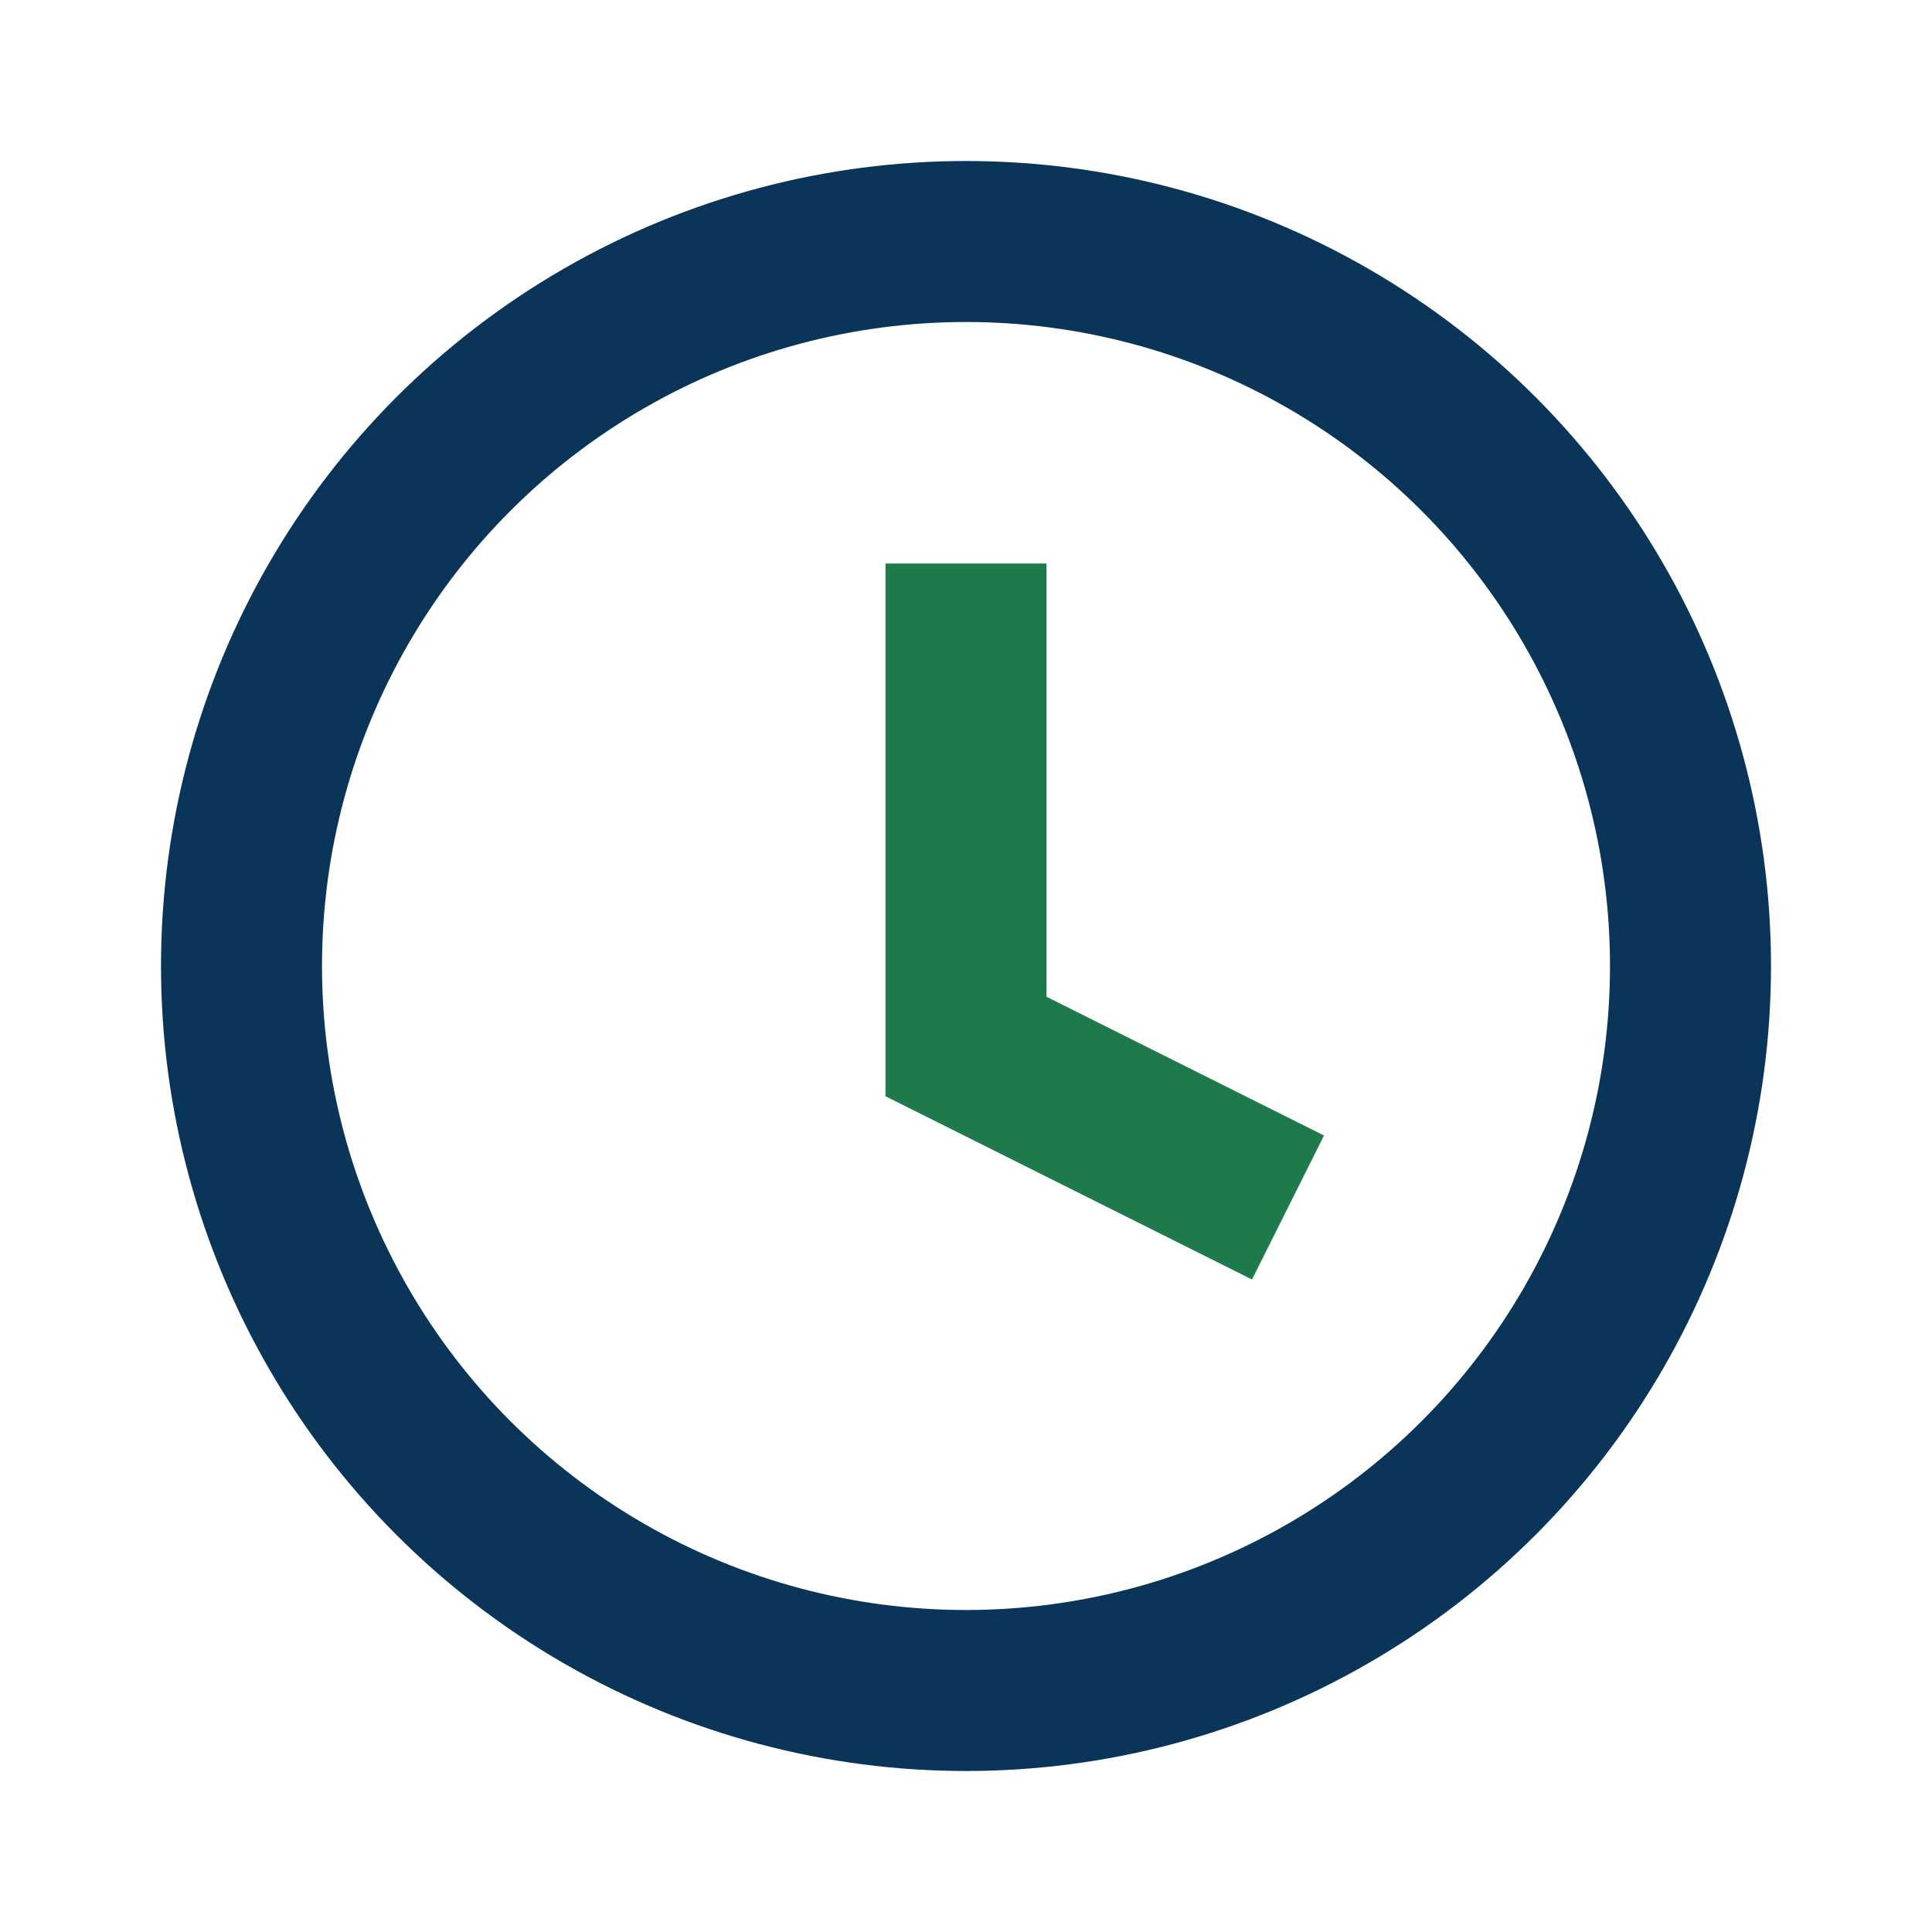
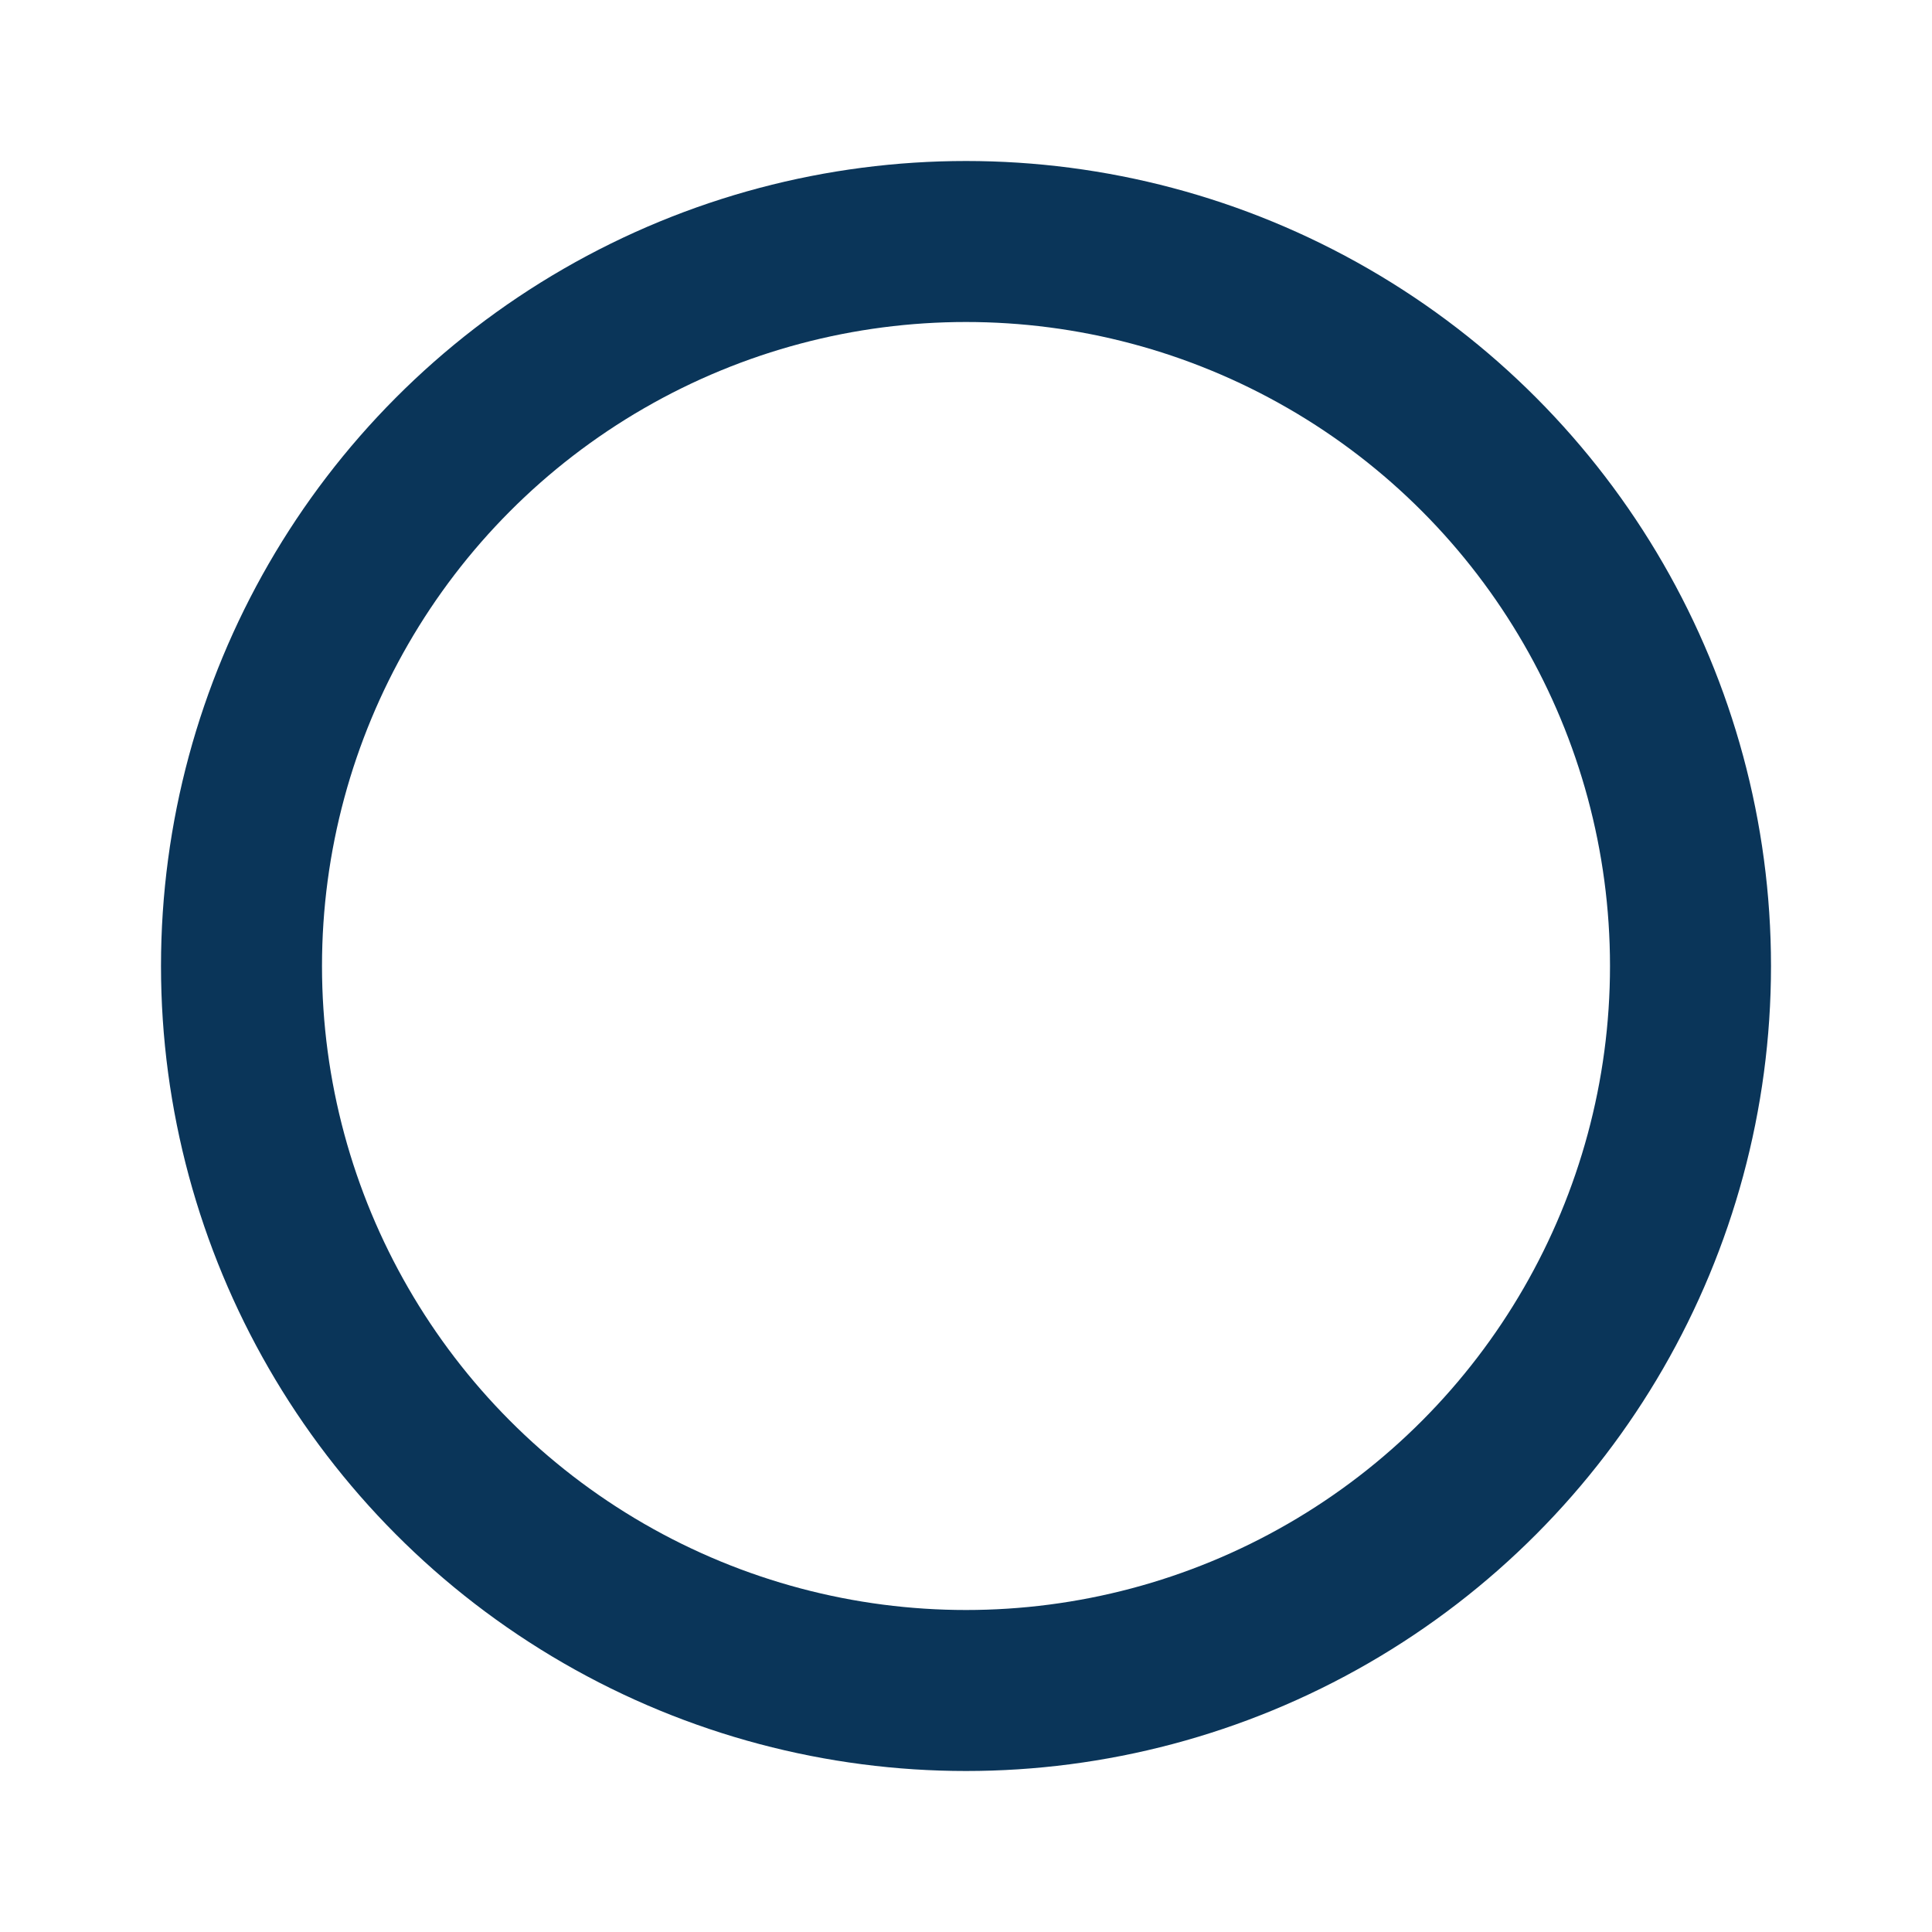
<svg xmlns="http://www.w3.org/2000/svg" width="24" height="24" viewBox="0 0 24 24">
  <circle cx="12" cy="12" r="9" fill="none" stroke="#0A3559" stroke-width="2" />
-   <path d="M12 7v6l4 2" fill="none" stroke="#1E7A4A" stroke-width="2" />
</svg>